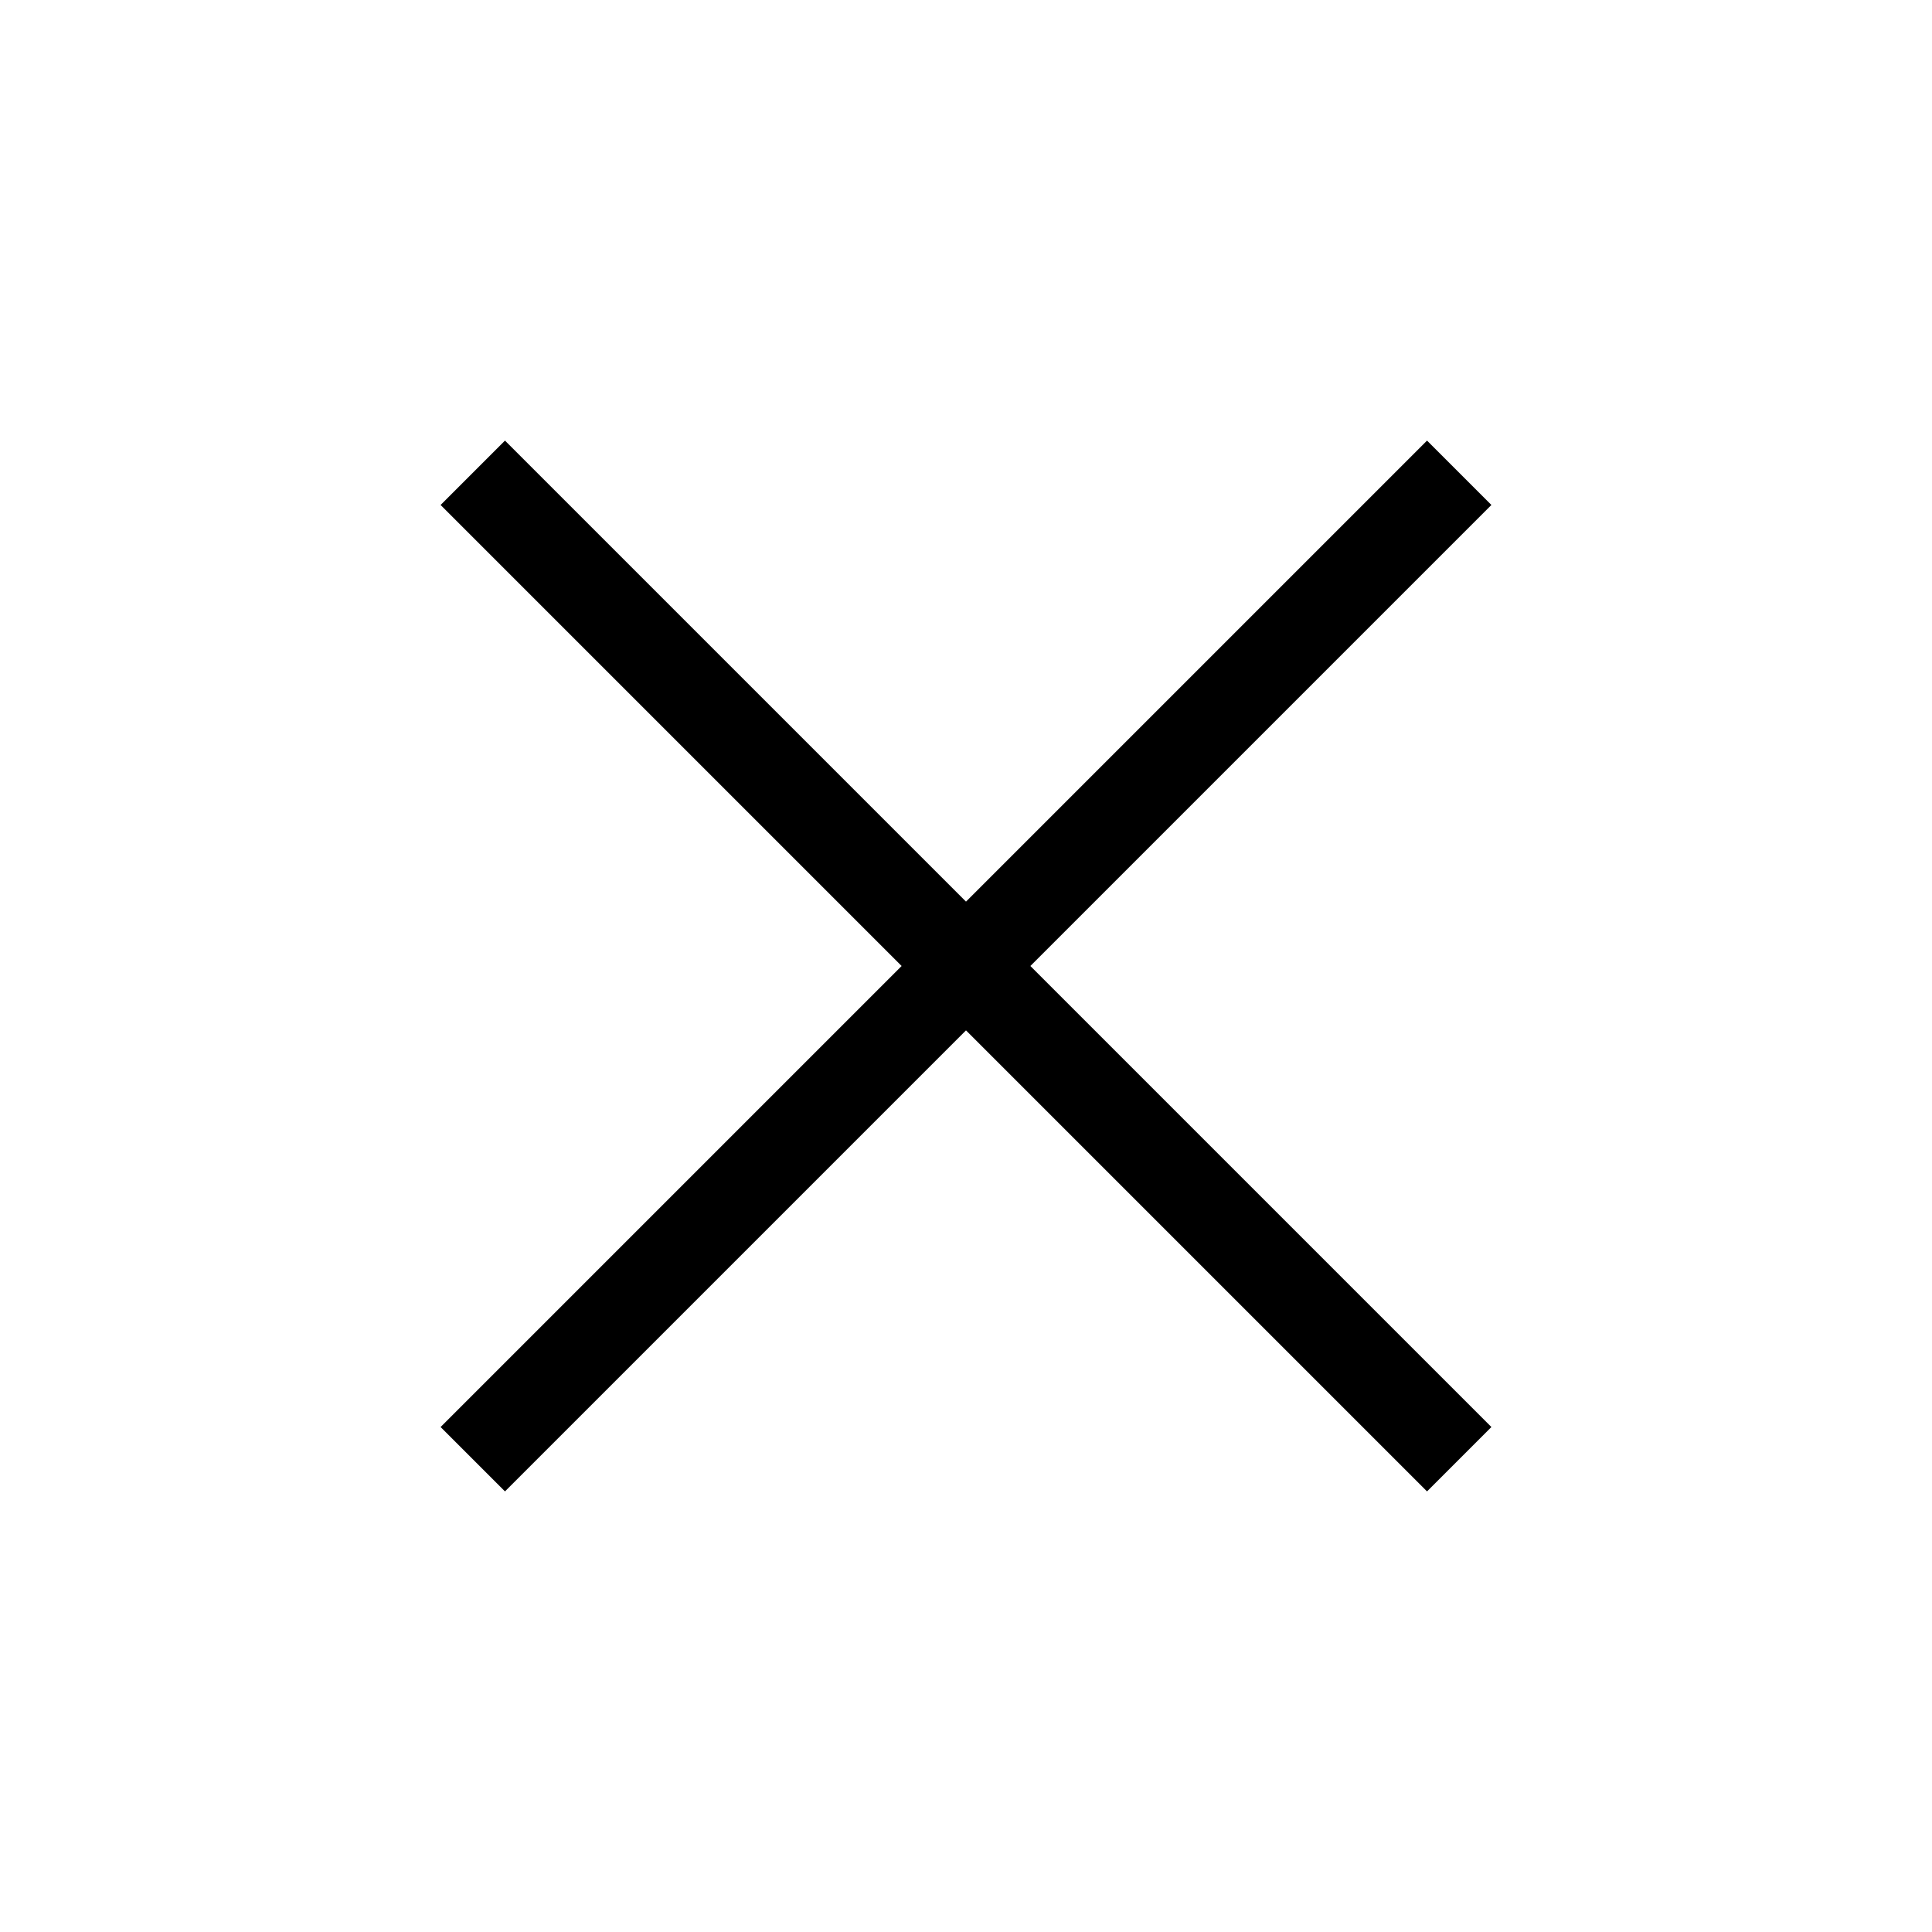
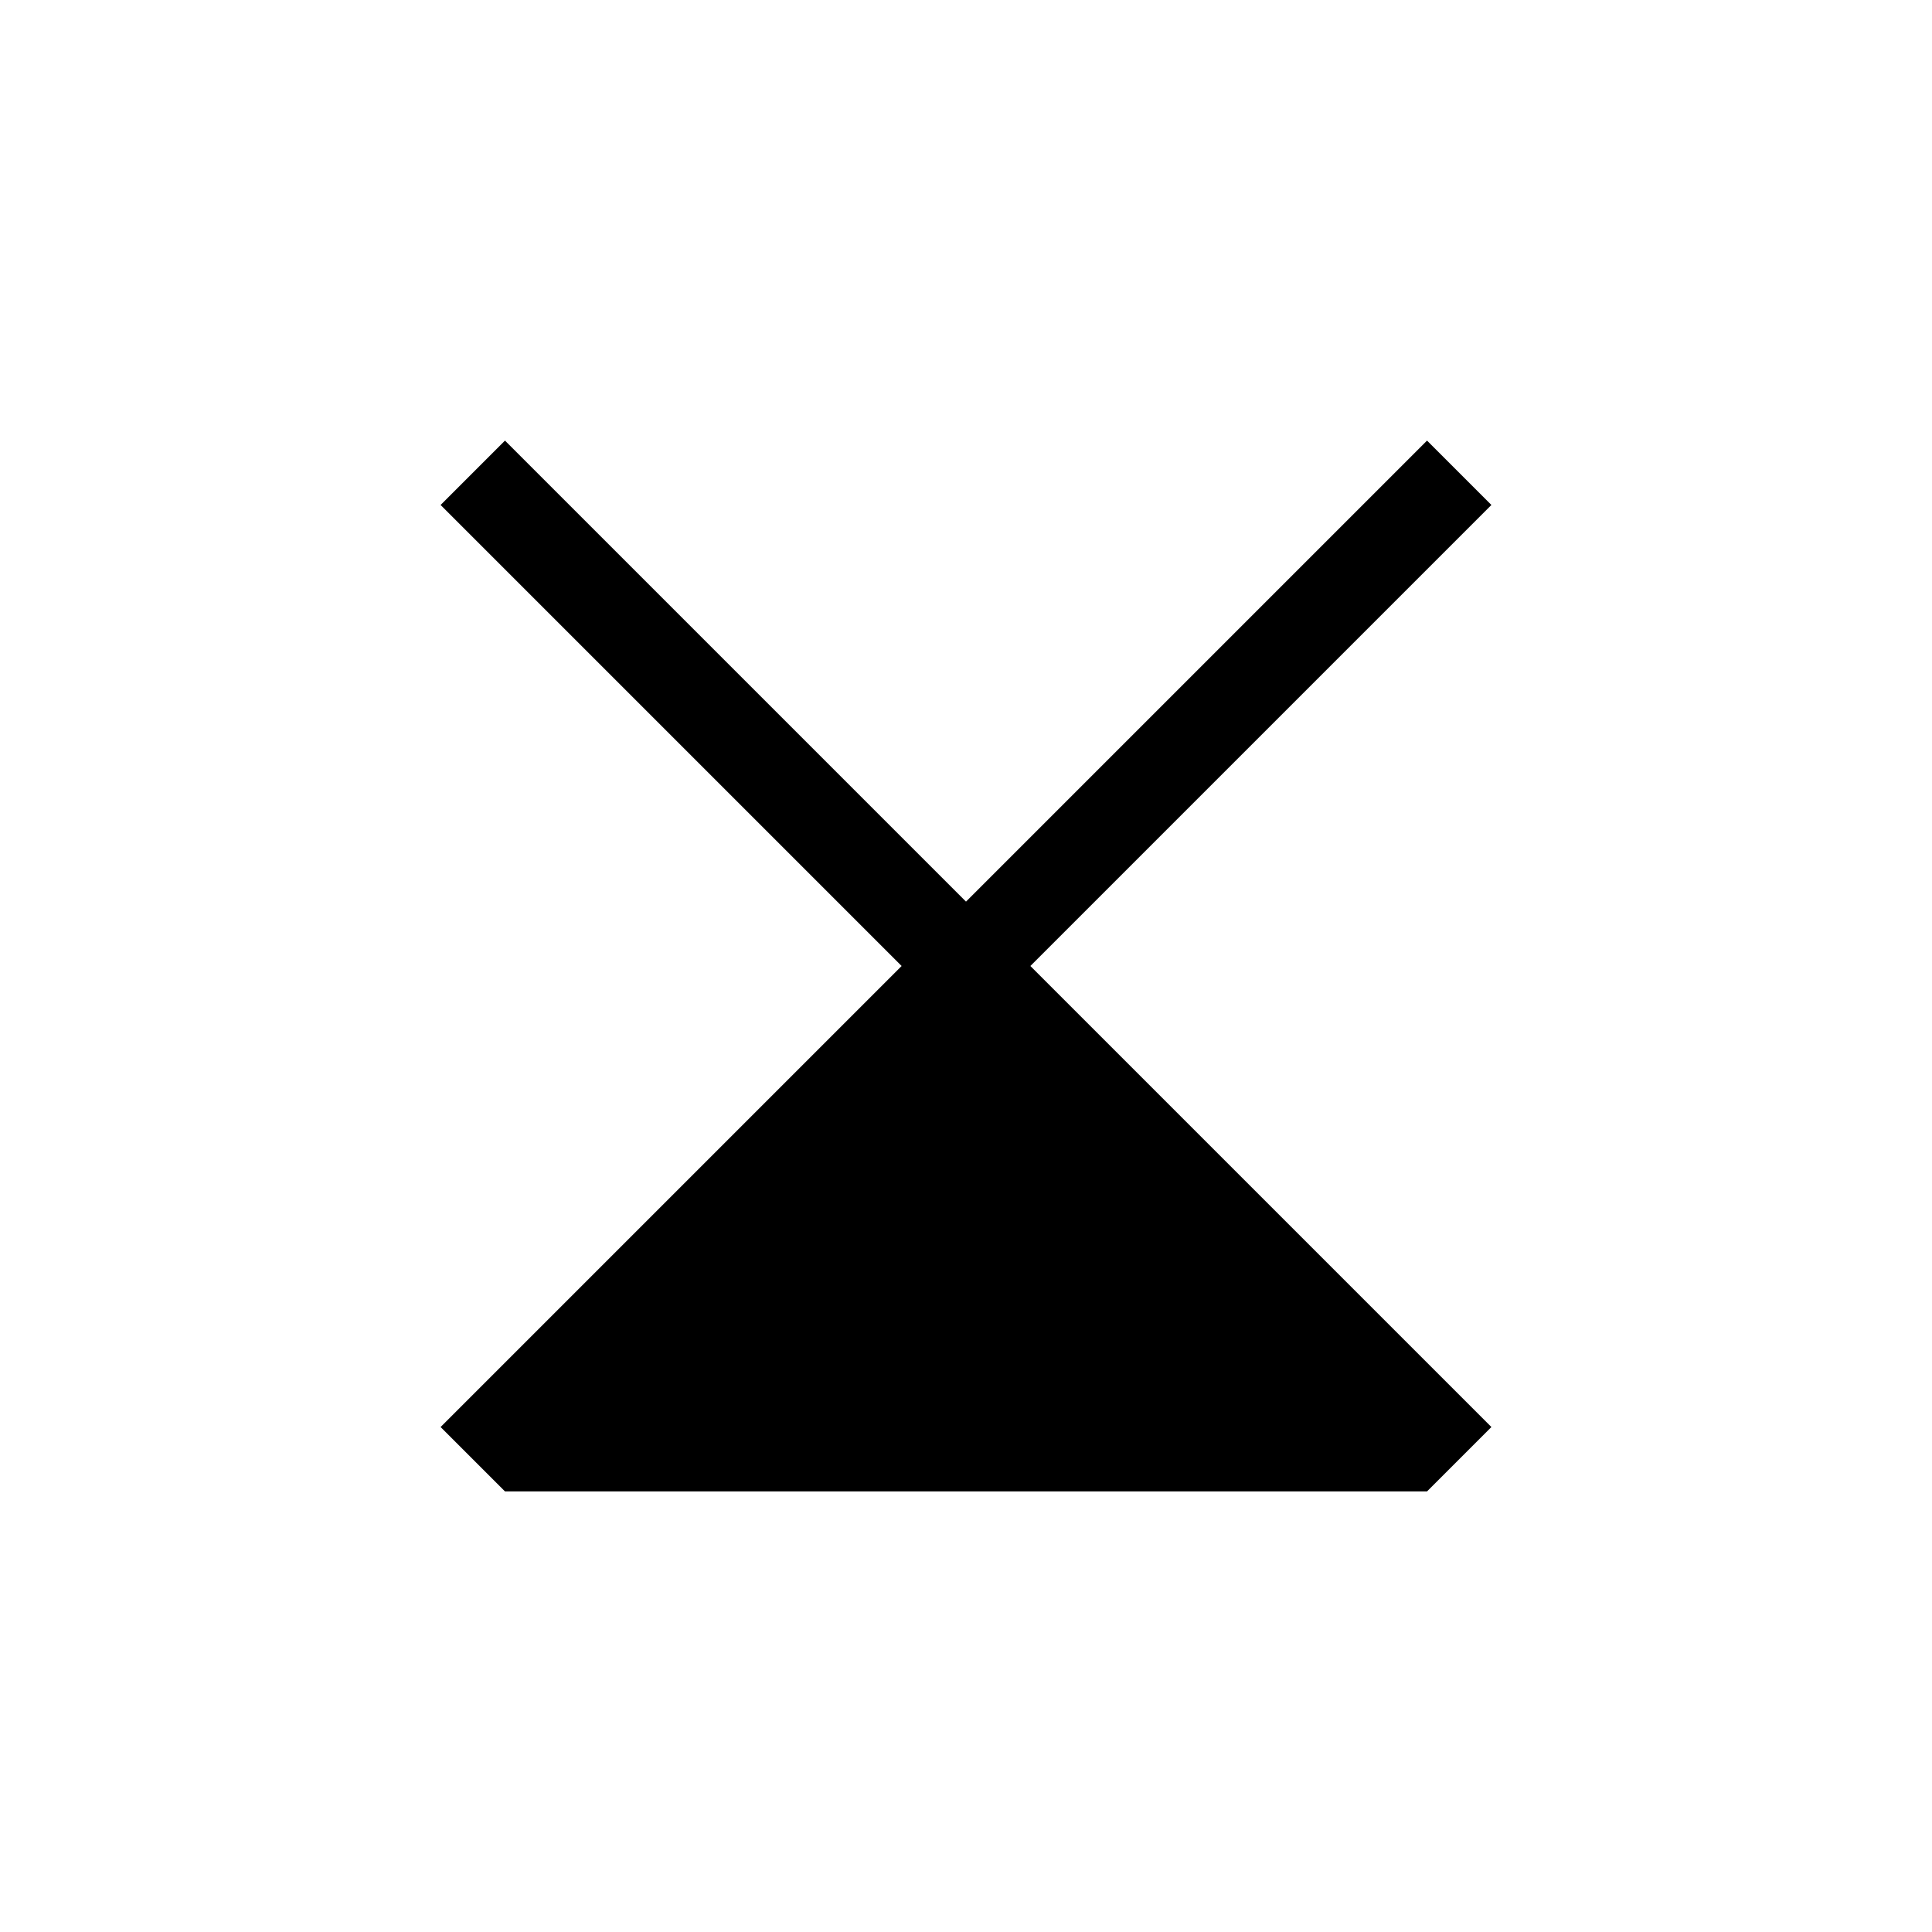
<svg xmlns="http://www.w3.org/2000/svg" width="40" height="40" viewBox="0 0 40 40" fill="none">
-   <path d="M10.455 30.878L9.122 29.545L18.667 20L9.122 10.455L10.455 9.122L20 18.667L29.545 9.122L30.878 10.455L21.333 20L30.878 29.545L29.545 30.878L20 21.333L10.455 30.878Z" fill="black" />
+   <path d="M10.455 30.878L9.122 29.545L18.667 20L9.122 10.455L10.455 9.122L20 18.667L29.545 9.122L30.878 10.455L21.333 20L30.878 29.545L29.545 30.878L10.455 30.878Z" fill="black" />
</svg>